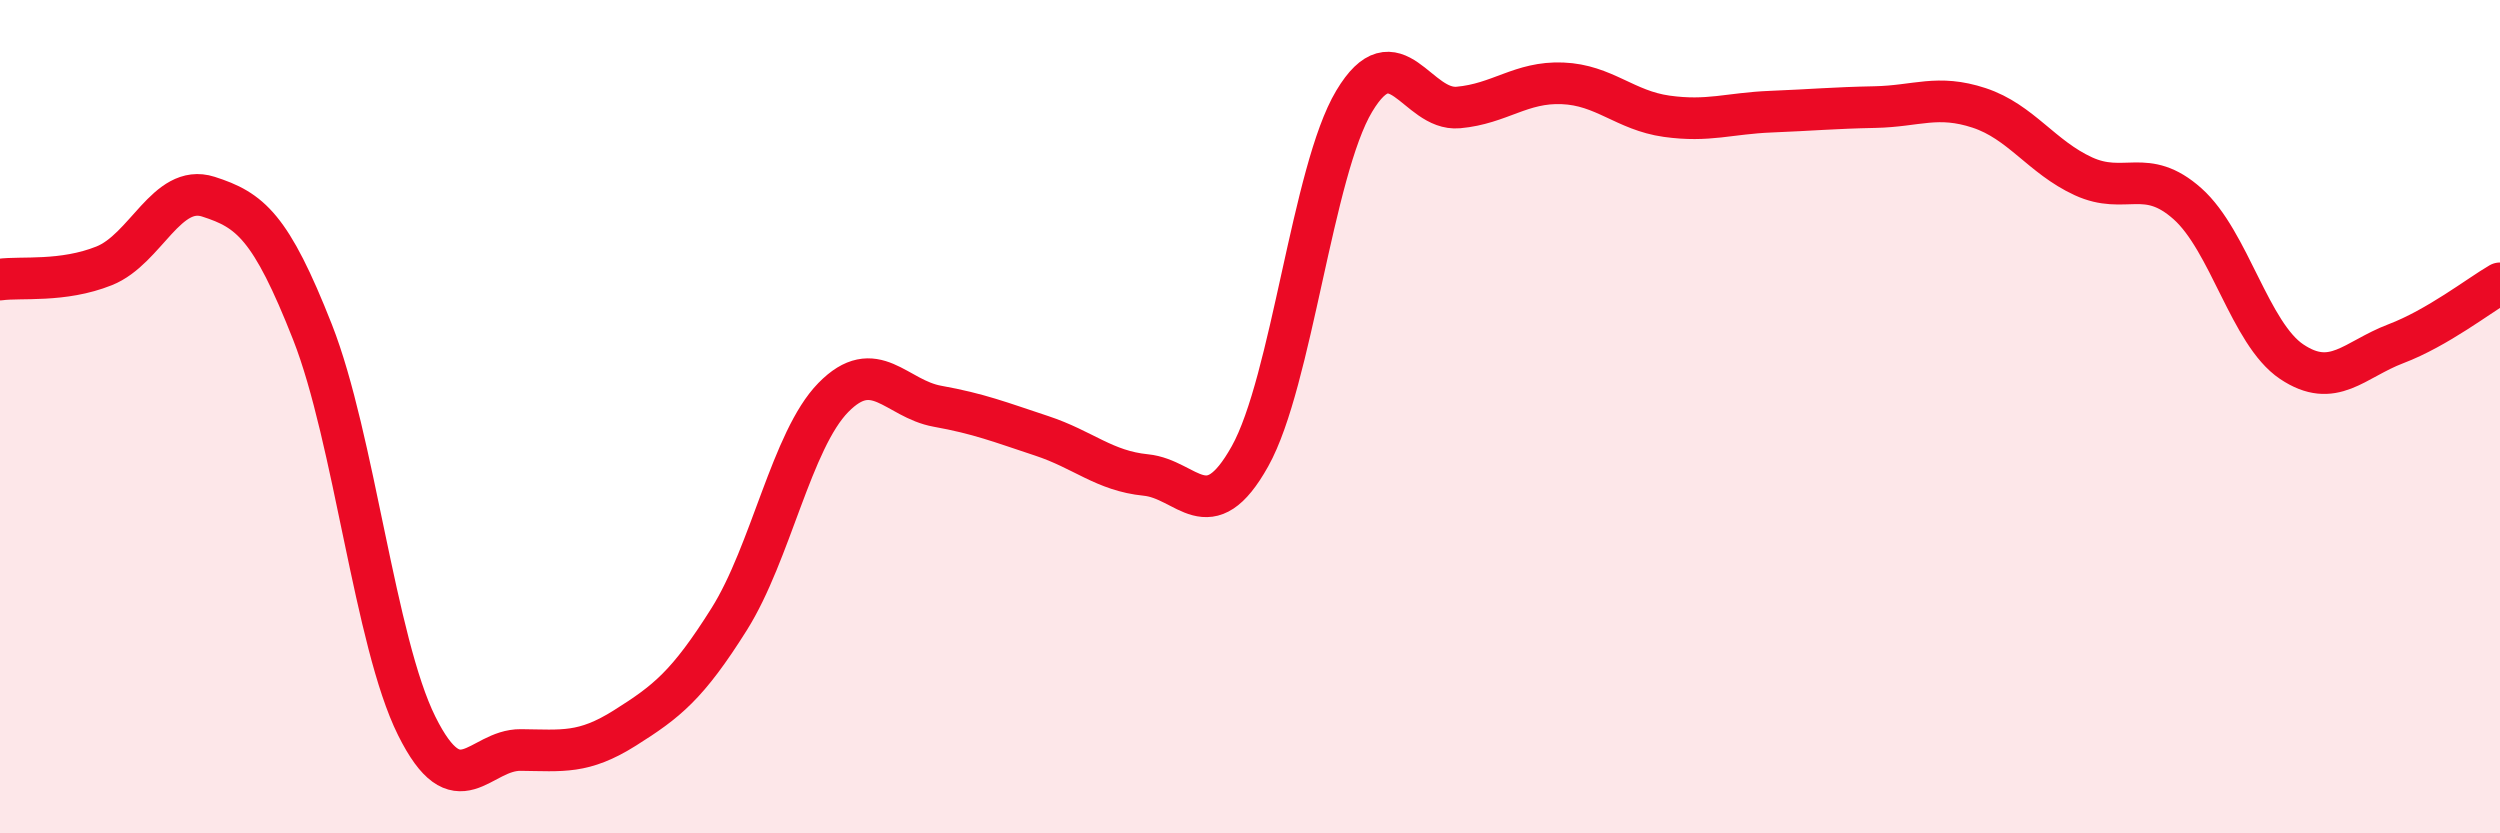
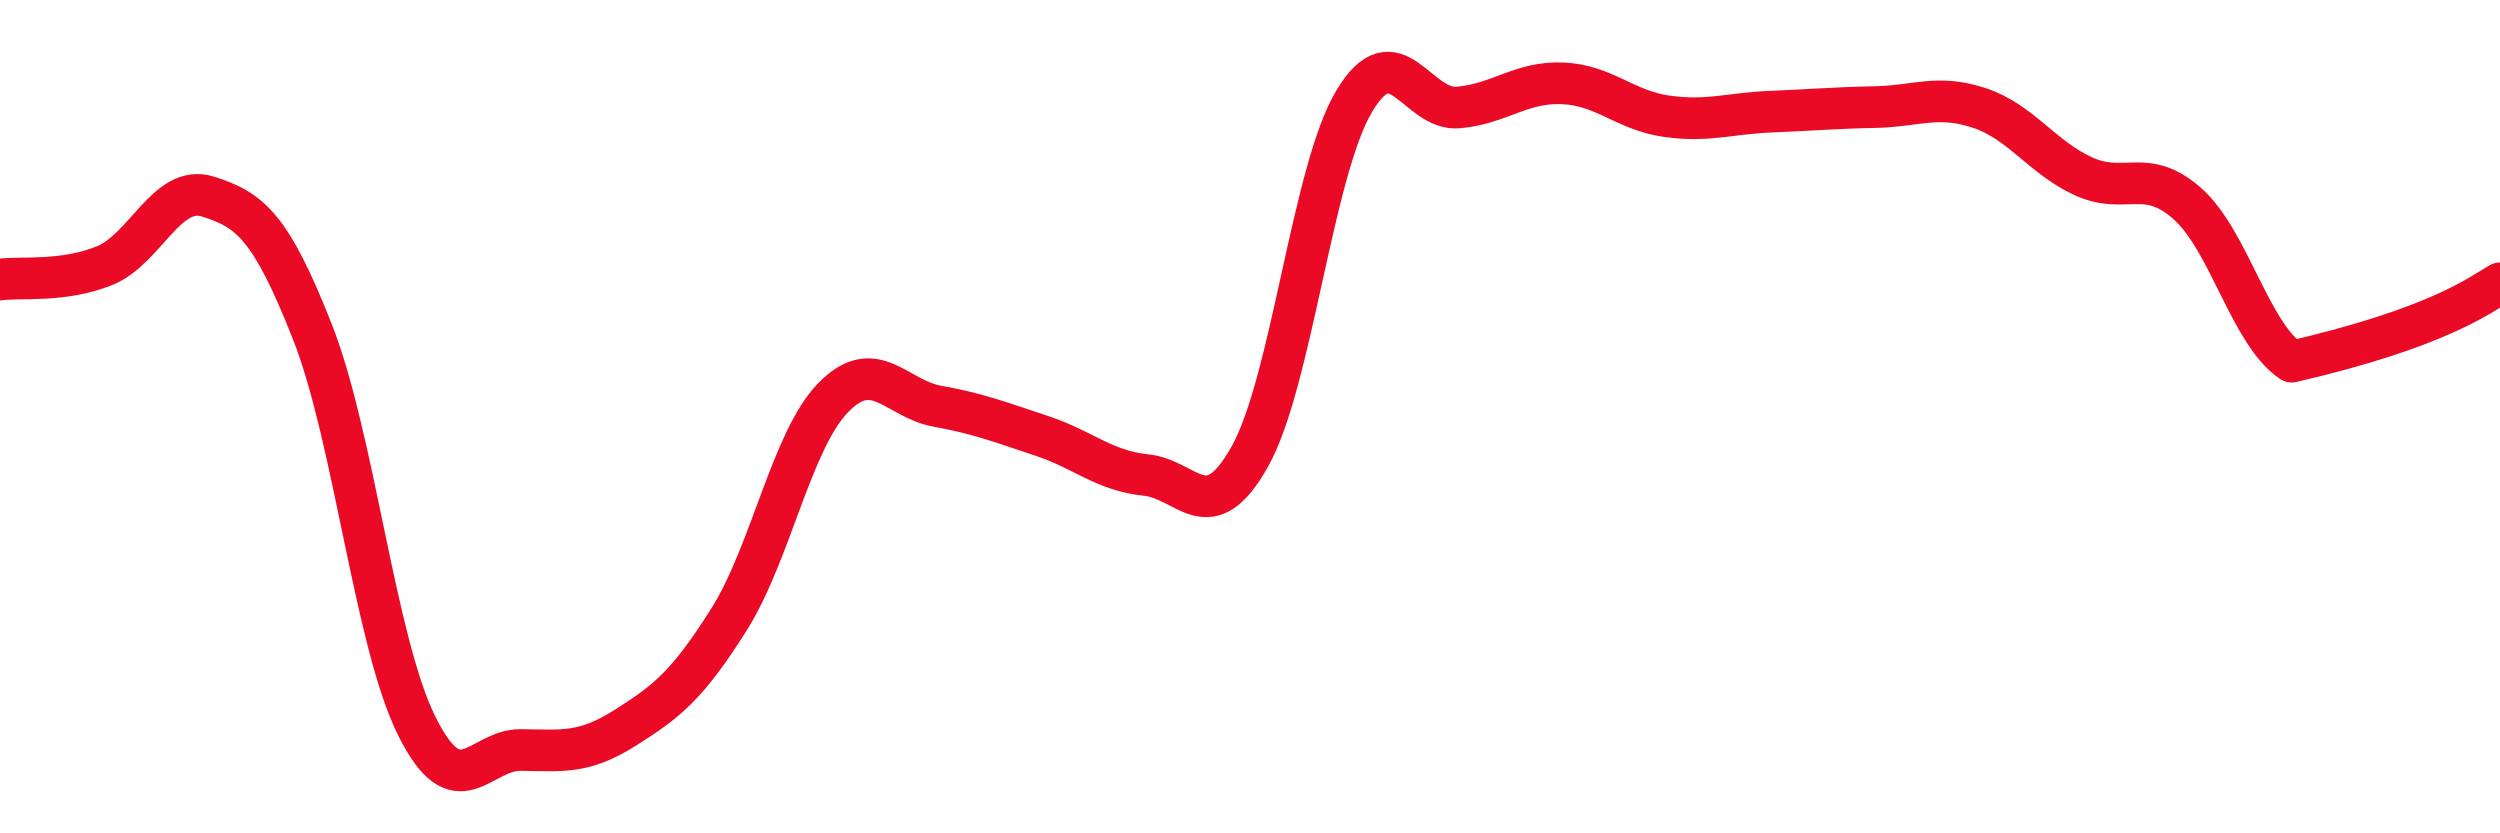
<svg xmlns="http://www.w3.org/2000/svg" width="60" height="20" viewBox="0 0 60 20">
-   <path d="M 0,6.71 C 0.5,6.64 1.5,6.78 2.5,6.38 C 3.5,5.98 4,4.4 5,4.72 C 6,5.04 6.5,5.43 7.5,7.97 C 8.5,10.51 9,15.41 10,17.42 C 11,19.43 11.5,17.99 12.5,18 C 13.5,18.01 14,18.1 15,17.47 C 16,16.84 16.5,16.45 17.5,14.86 C 18.5,13.27 19,10.56 20,9.54 C 21,8.52 21.5,9.57 22.5,9.75 C 23.5,9.93 24,10.13 25,10.46 C 26,10.79 26.5,11.3 27.5,11.4 C 28.5,11.5 29,12.74 30,10.95 C 31,9.16 31.5,4.1 32.5,2.43 C 33.5,0.76 34,2.67 35,2.58 C 36,2.49 36.5,1.96 37.5,2 C 38.5,2.04 39,2.65 40,2.79 C 41,2.93 41.5,2.72 42.5,2.68 C 43.5,2.64 44,2.59 45,2.57 C 46,2.55 46.5,2.26 47.5,2.59 C 48.5,2.92 49,3.77 50,4.23 C 51,4.69 51.5,4 52.5,4.89 C 53.5,5.78 54,8.01 55,8.68 C 56,9.35 56.5,8.63 57.5,8.25 C 58.5,7.87 59.5,7.09 60,6.8L60 20L0 20Z" fill="#EB0A25" opacity="0.1" stroke-linecap="round" stroke-linejoin="round" />
-   <path d="M 0,6.71 C 0.5,6.64 1.5,6.78 2.5,6.38 C 3.5,5.98 4,4.4 5,4.72 C 6,5.04 6.5,5.43 7.5,7.97 C 8.5,10.51 9,15.41 10,17.42 C 11,19.43 11.5,17.99 12.5,18 C 13.5,18.01 14,18.1 15,17.47 C 16,16.84 16.5,16.45 17.5,14.86 C 18.5,13.27 19,10.56 20,9.54 C 21,8.52 21.5,9.57 22.5,9.75 C 23.5,9.93 24,10.13 25,10.46 C 26,10.79 26.5,11.3 27.5,11.4 C 28.5,11.5 29,12.74 30,10.95 C 31,9.16 31.5,4.1 32.5,2.43 C 33.5,0.76 34,2.67 35,2.58 C 36,2.49 36.5,1.96 37.5,2 C 38.5,2.04 39,2.65 40,2.79 C 41,2.93 41.5,2.72 42.5,2.68 C 43.5,2.64 44,2.59 45,2.57 C 46,2.55 46.5,2.26 47.5,2.59 C 48.5,2.92 49,3.77 50,4.23 C 51,4.69 51.5,4 52.5,4.89 C 53.5,5.78 54,8.01 55,8.68 C 56,9.35 56.5,8.63 57.5,8.25 C 58.5,7.87 59.5,7.09 60,6.8" stroke="#EB0A25" stroke-width="1" fill="none" stroke-linecap="round" stroke-linejoin="round" />
+   <path d="M 0,6.71 C 0.5,6.64 1.5,6.78 2.5,6.38 C 3.5,5.98 4,4.4 5,4.72 C 6,5.04 6.5,5.43 7.5,7.97 C 8.5,10.51 9,15.41 10,17.42 C 11,19.43 11.5,17.99 12.5,18 C 13.5,18.01 14,18.1 15,17.47 C 16,16.84 16.5,16.45 17.5,14.86 C 18.5,13.27 19,10.56 20,9.54 C 21,8.52 21.5,9.57 22.5,9.75 C 23.5,9.93 24,10.13 25,10.46 C 26,10.79 26.5,11.3 27.5,11.4 C 28.5,11.5 29,12.74 30,10.95 C 31,9.16 31.5,4.1 32.5,2.43 C 33.5,0.76 34,2.67 35,2.58 C 36,2.49 36.5,1.96 37.5,2 C 38.5,2.04 39,2.65 40,2.79 C 41,2.93 41.5,2.72 42.5,2.68 C 43.5,2.64 44,2.59 45,2.57 C 46,2.55 46.5,2.26 47.5,2.59 C 48.5,2.92 49,3.77 50,4.23 C 51,4.69 51.5,4 52.5,4.89 C 53.5,5.78 54,8.01 55,8.68 C 58.5,7.87 59.5,7.09 60,6.8" stroke="#EB0A25" stroke-width="1" fill="none" stroke-linecap="round" stroke-linejoin="round" />
</svg>